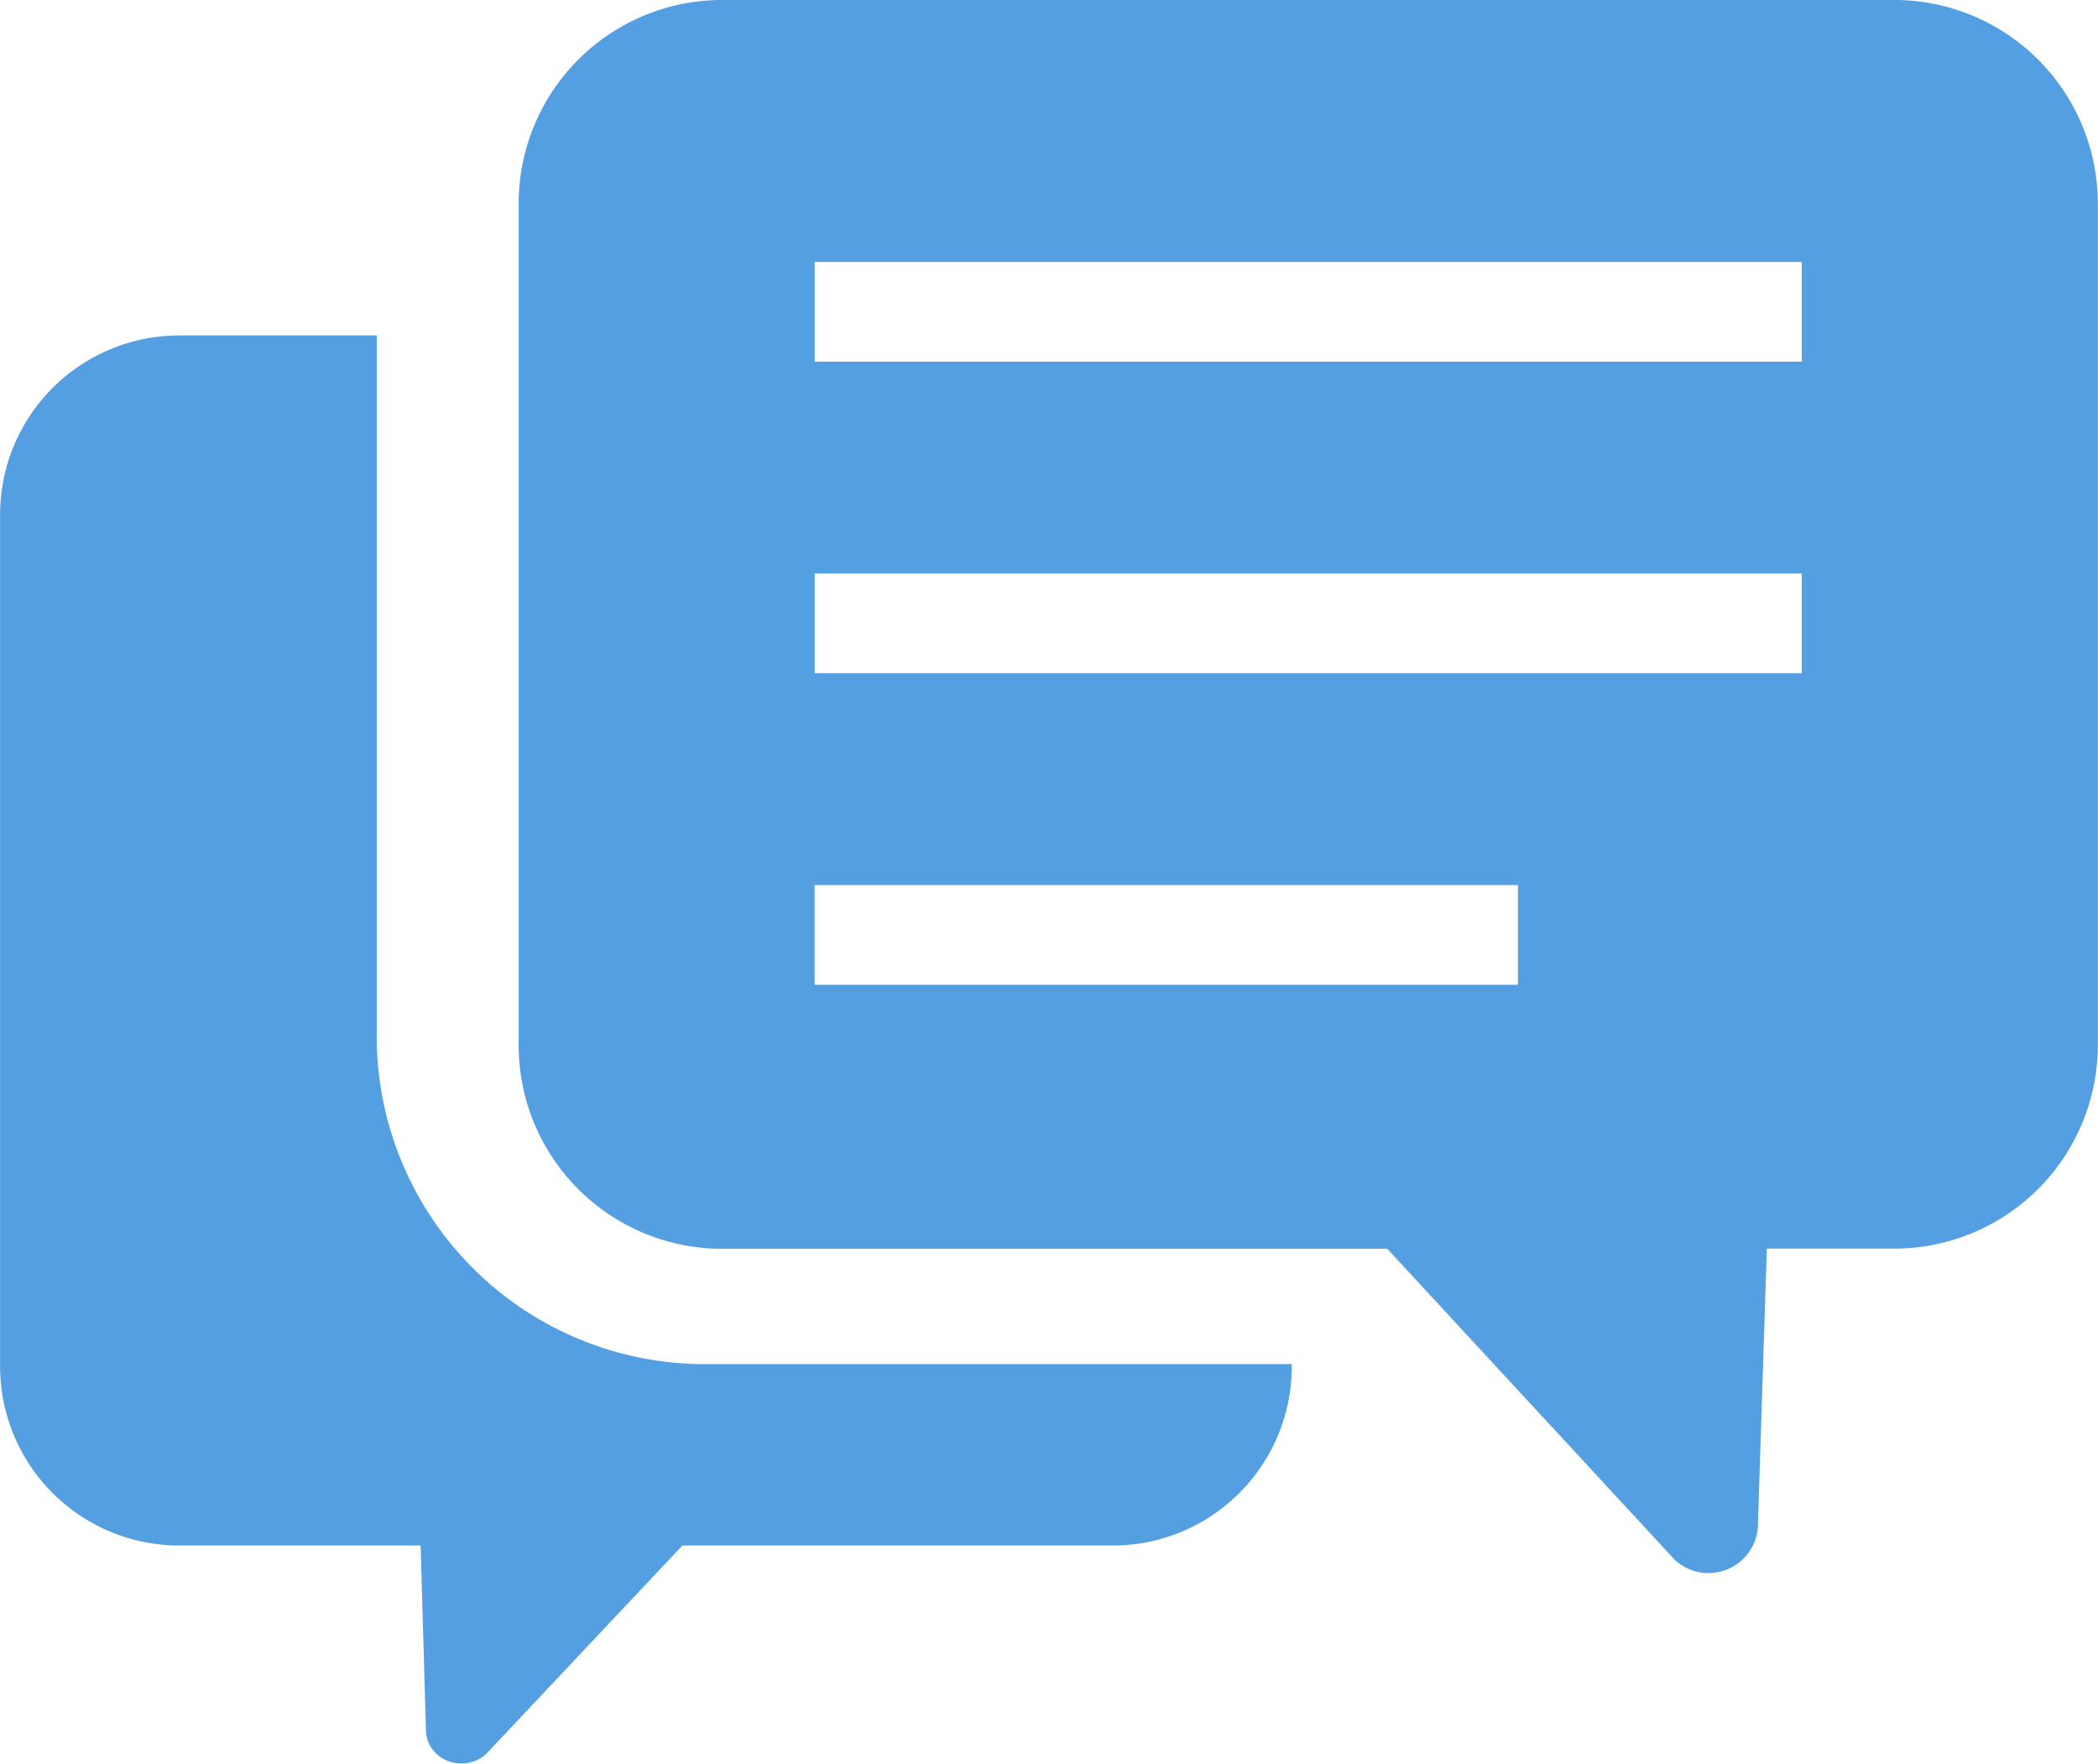
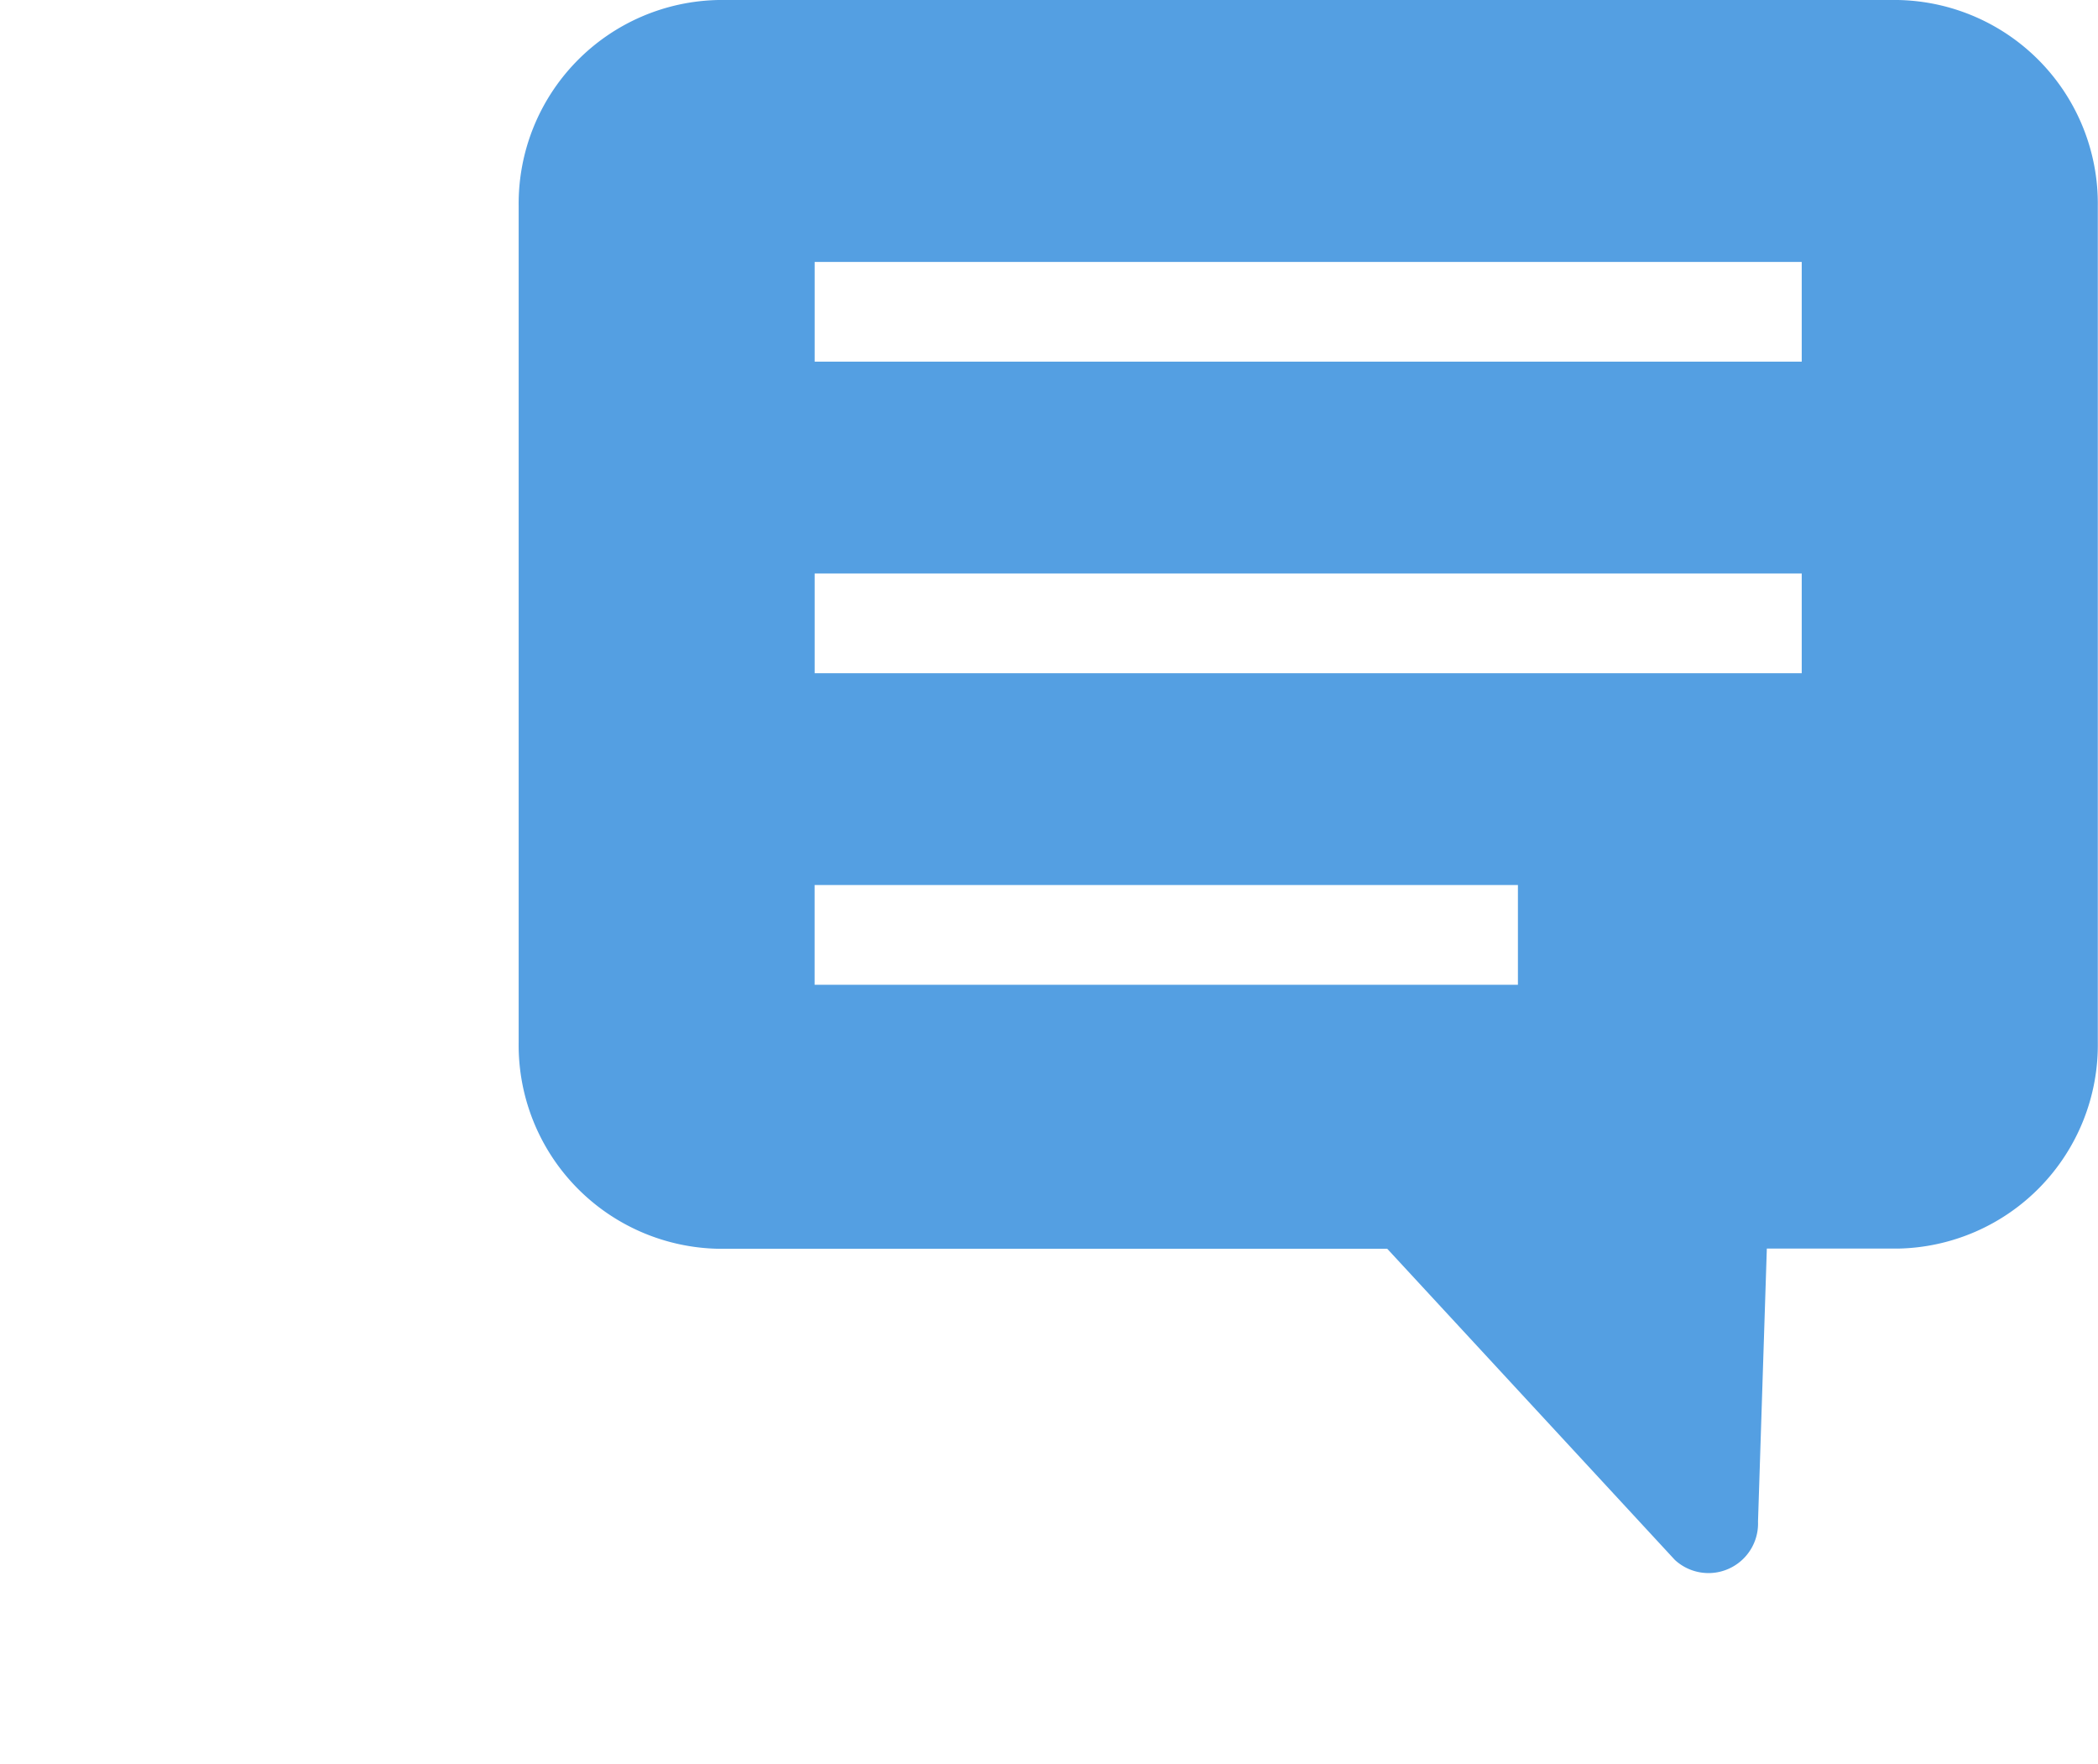
<svg xmlns="http://www.w3.org/2000/svg" width="43.77" height="36.795">
  <g id="グループ_121" data-name="グループ 121" transform="translate(-3105.755 -5553.583)" fill="#549fe2">
-     <path id="パス_189" data-name="パス 189" d="M1301.2 174.255V159.7h-4.185a3.739 3.739 0 00-3.674 3.78v17.684a3.739 3.739 0 003.674 3.78h5.1l.11 3.844a.7.7 0 00.442.645.779.779 0 00.8-.124l4.108-4.364h9.04a3.739 3.739 0 003.674-3.78v-.005h-12.327a6.844 6.844 0 01-6.764-6.9" transform="translate(1812.416 5400.882)" />
    <path id="パス_190" data-name="パス 190" d="M1452.064 70.583h-24.6a4.248 4.248 0 00-4.174 4.295v17.458a4.248 4.248 0 004.174 4.3h13.947l6 6.491a1.034 1.034 0 001.735-.8l.184-5.695h2.731a4.249 4.249 0 004.174-4.3V74.878a4.249 4.249 0 00-4.174-4.295m-7.924 20.545h-14.673v-2.081h14.673zm5.921-6.5h-20.593v-2.08h20.593zm0-6.5h-20.593v-2.08h20.593z" transform="translate(1693.286 5483)" />
  </g>
</svg>